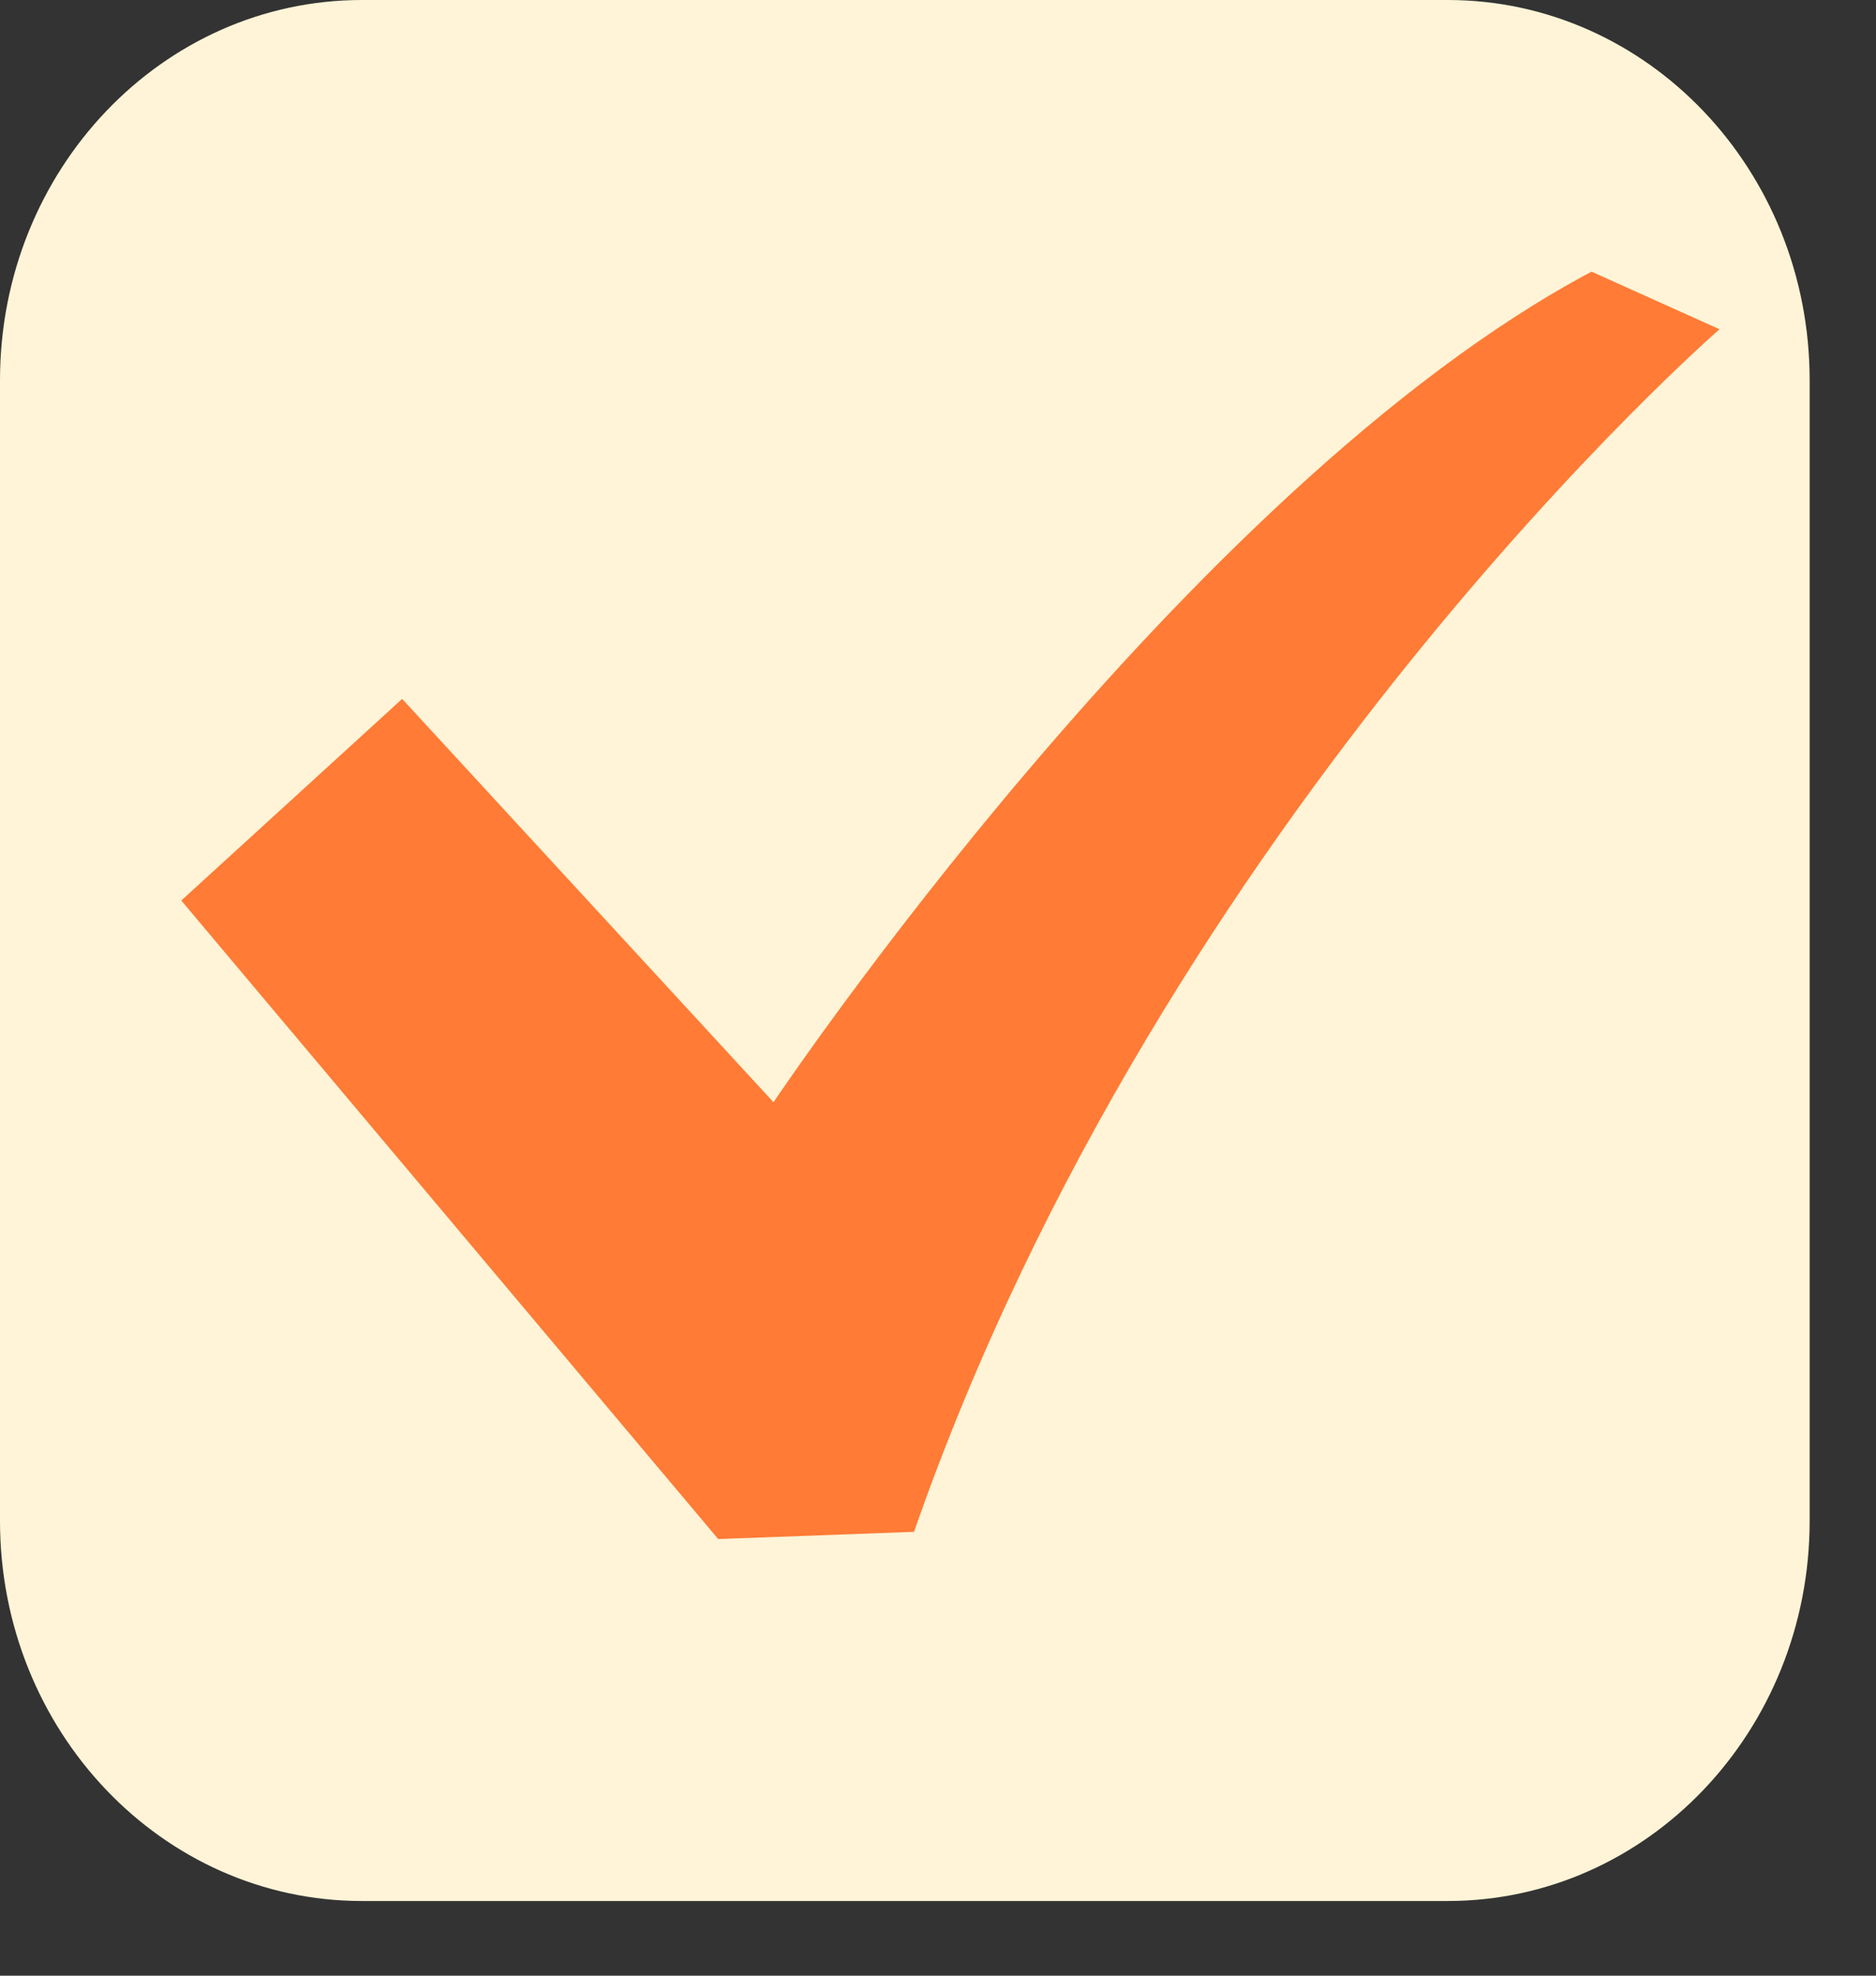
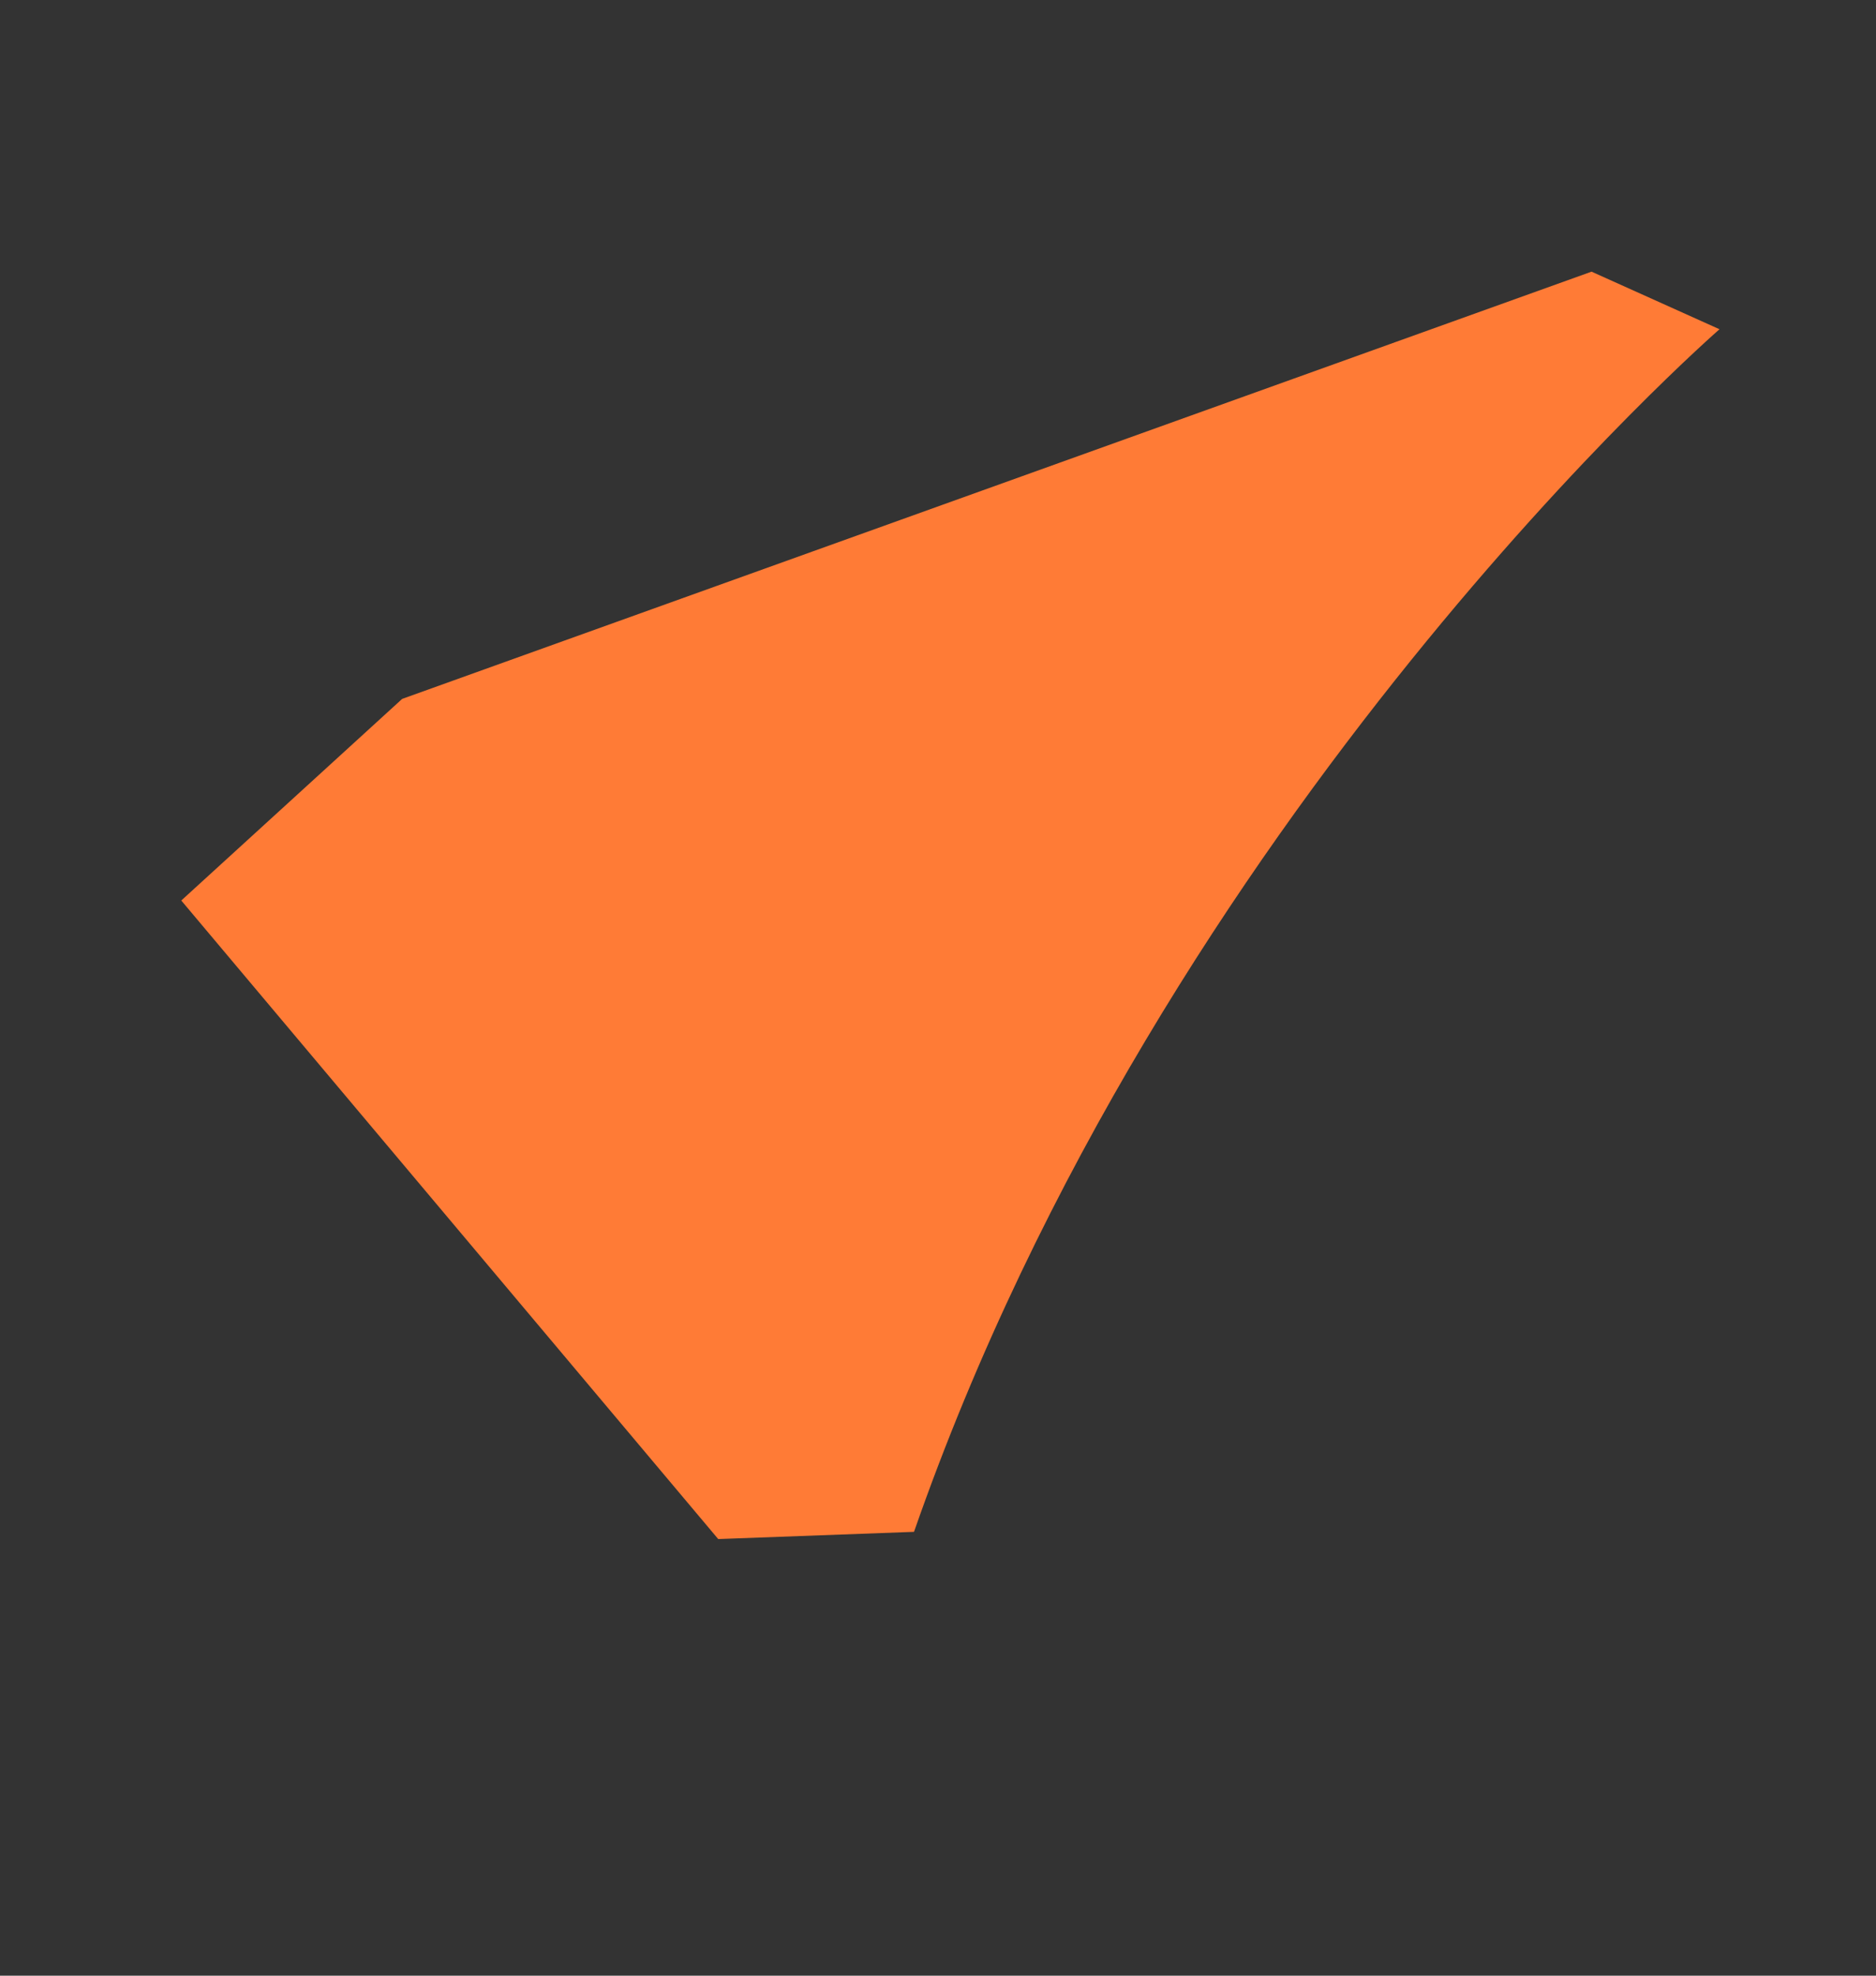
<svg xmlns="http://www.w3.org/2000/svg" width="19" height="20" viewBox="0 0 19 20" fill="none">
  <rect x="0" y="0" width="19" height="20" fill="#333333" stroke="none" />
-   <path d="M0 3.849C0 1.723 1.641 0 3.666 0H14.662C16.687 0 18.328 1.723 18.328 3.849V15.396C18.328 17.521 16.687 19.244 14.662 19.244H3.666C1.641 19.244 0 17.521 0 15.396V3.849Z" fill="#FFF4D7" />
-   <path d="M16.119 2.75C12.002 4.937 7.834 11.158 7.834 11.158L4.073 7.075L1.836 9.116L7.274 15.58L9.257 15.507C11.798 8.217 17.415 3.333 17.415 3.333L16.119 2.75Z" fill="#FF7B36" />
+   <path d="M16.119 2.75L4.073 7.075L1.836 9.116L7.274 15.58L9.257 15.507C11.798 8.217 17.415 3.333 17.415 3.333L16.119 2.75Z" fill="#FF7B36" />
</svg>